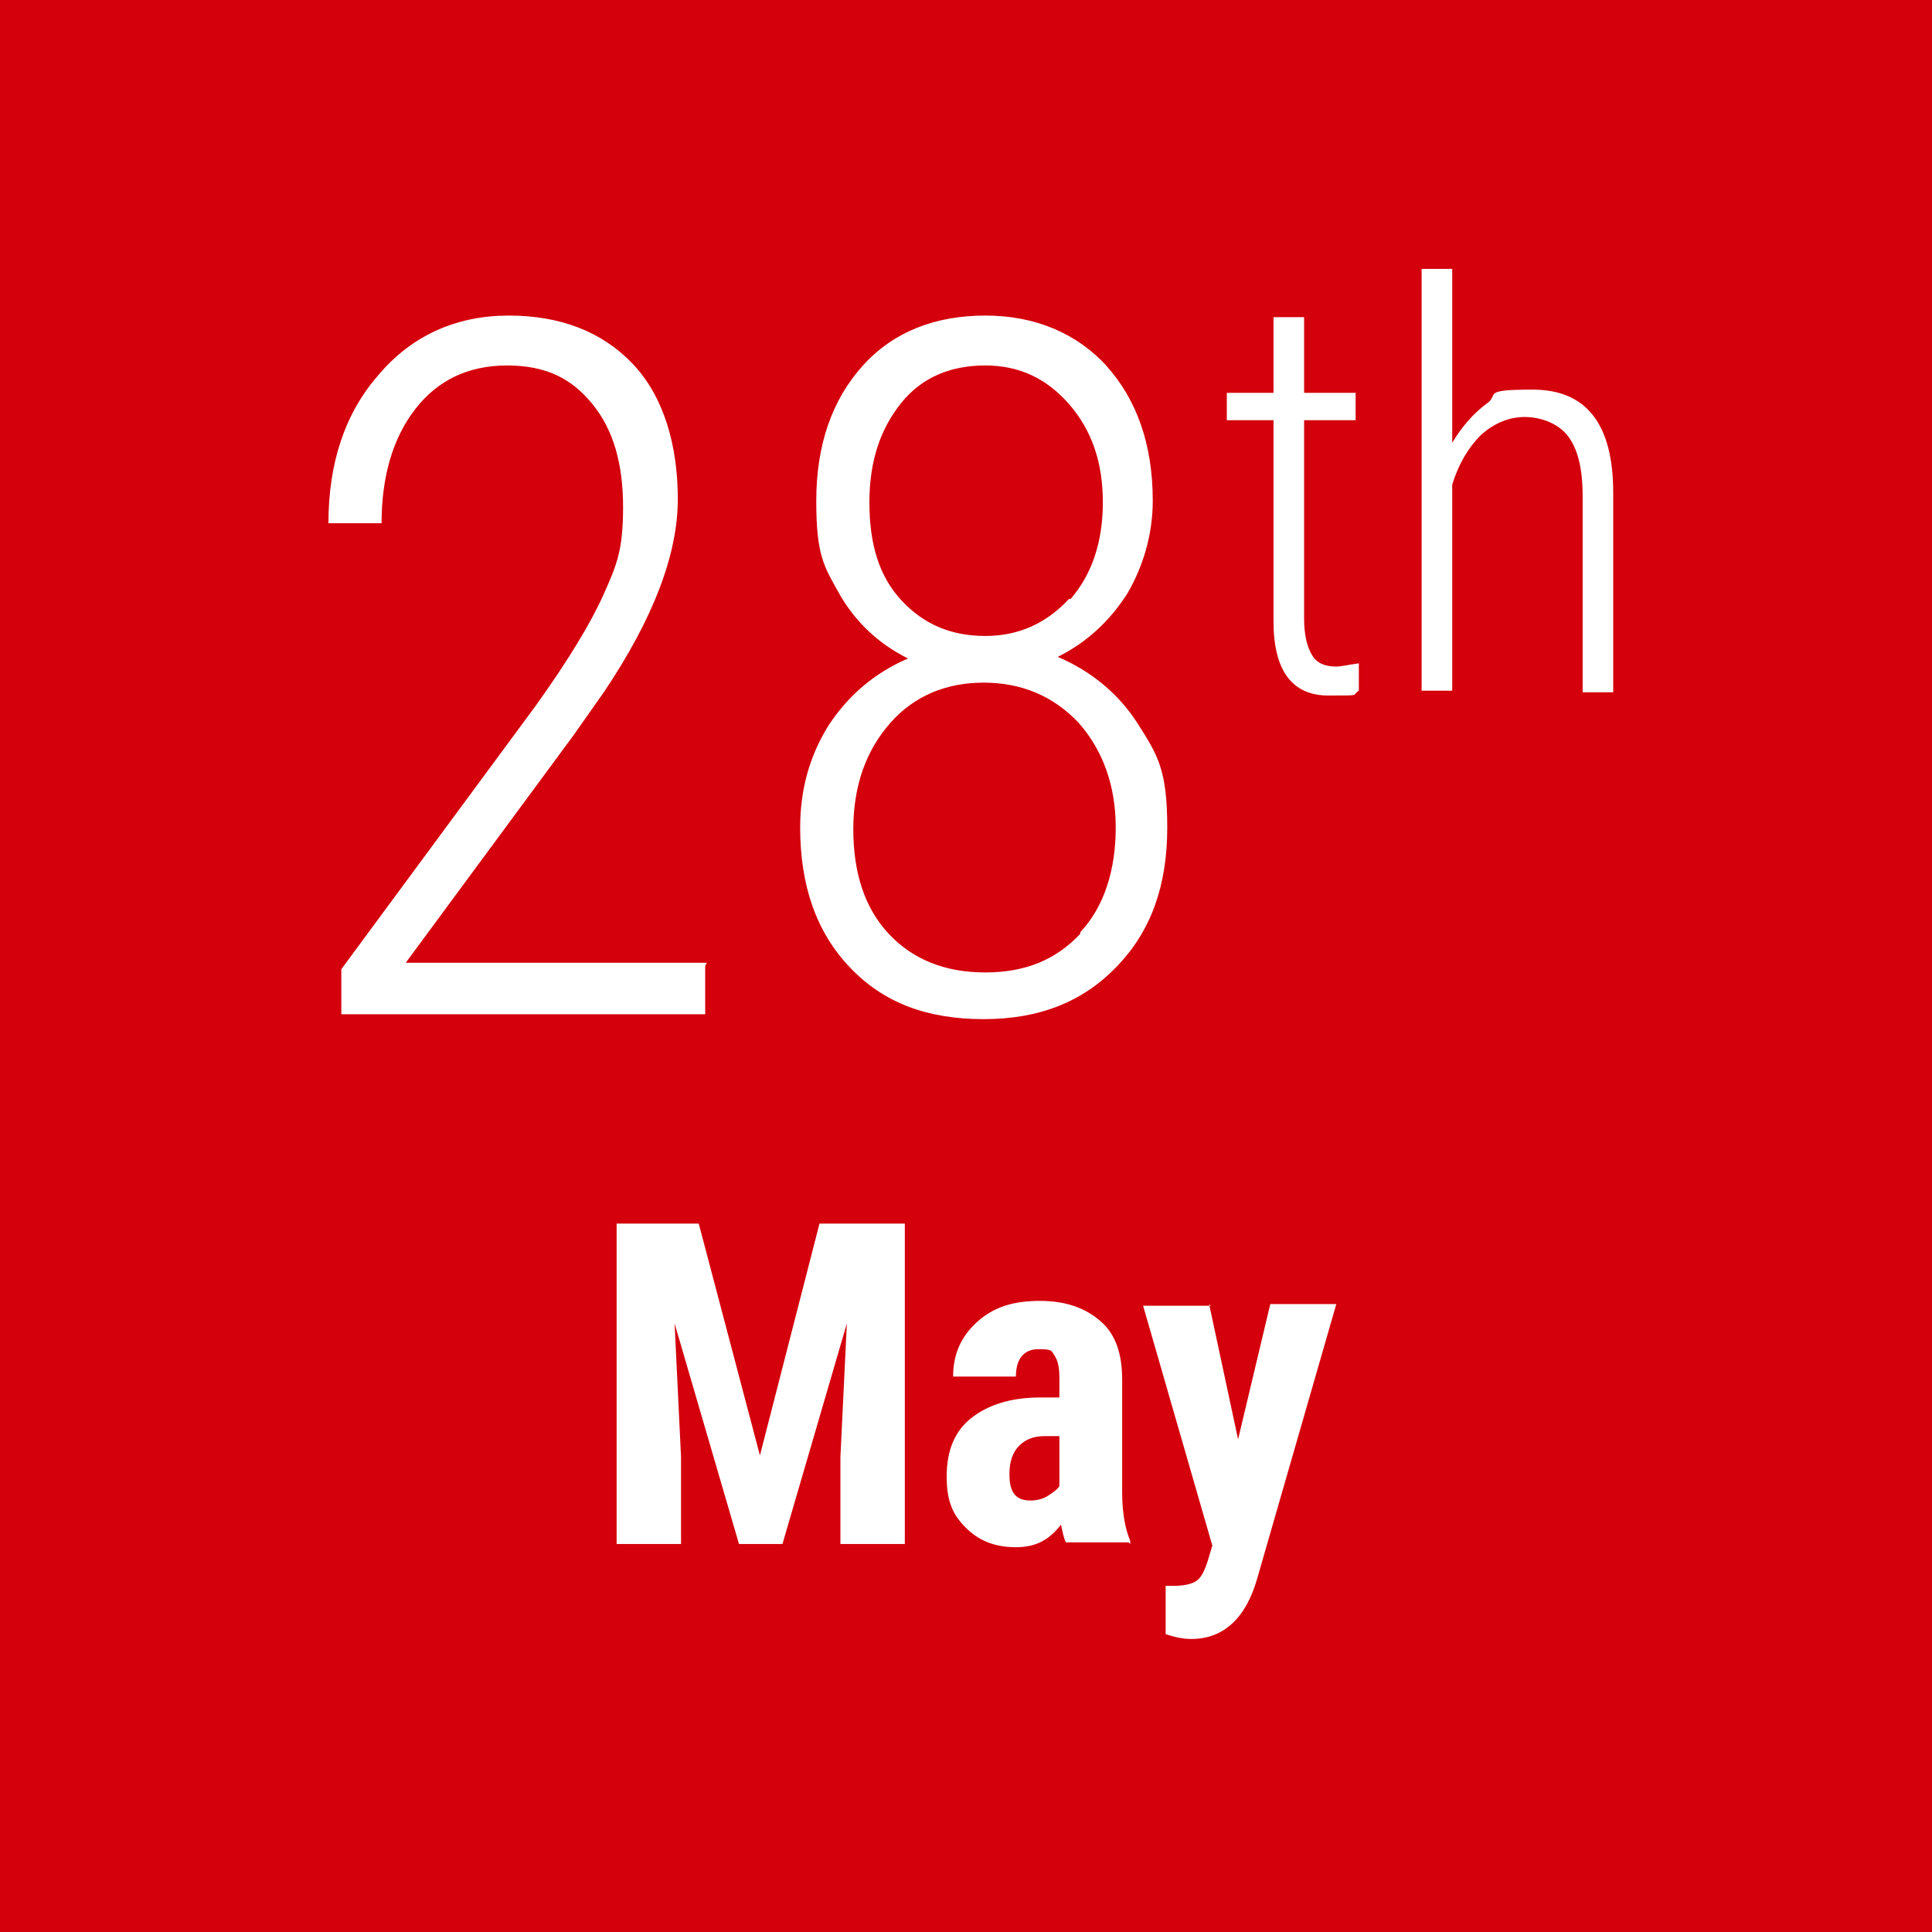
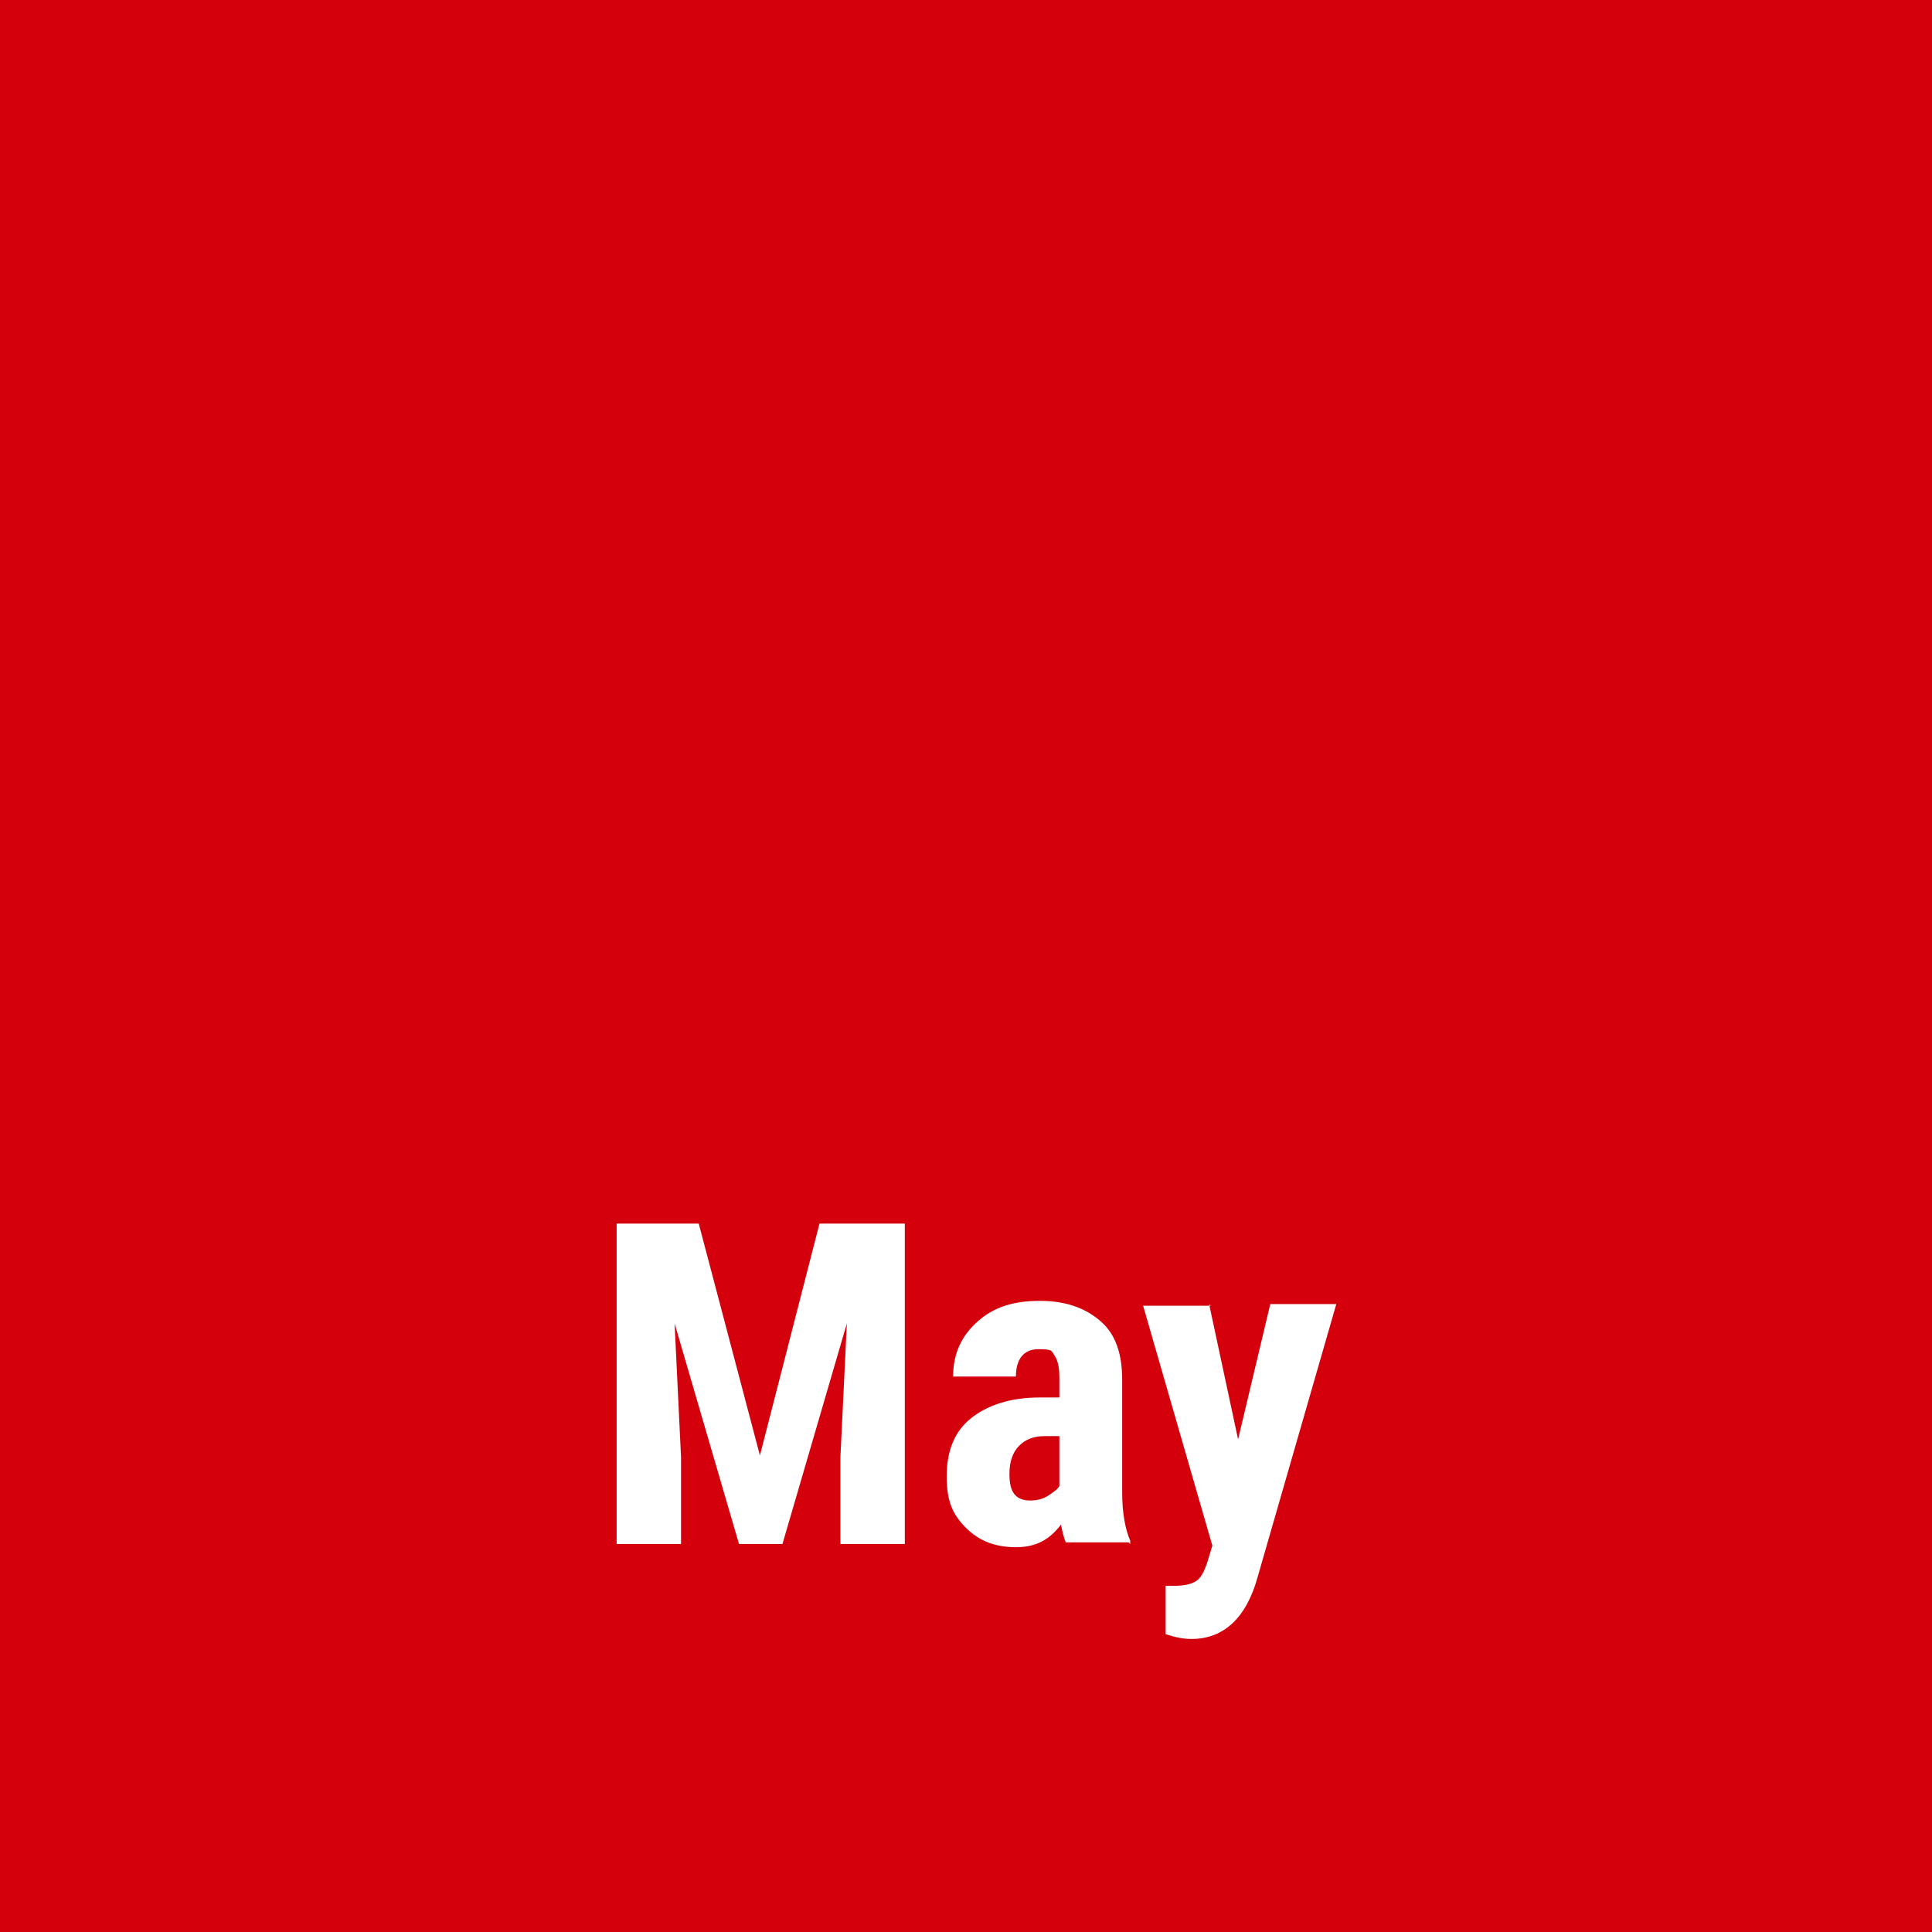
<svg xmlns="http://www.w3.org/2000/svg" id="Ebene_1" version="1.1" viewBox="0 0 120 120">
  <defs>
    <style>
      .st0 {
        fill: none;
      }

      .st1 {
        fill: #d4000c;
      }

      .st2 {
        fill: #fff;
      }

      .st3 {
        clip-path: url(#clippath);
      }
    </style>
    <clipPath id="clippath">
      <rect class="st0" width="120" height="120" />
    </clipPath>
  </defs>
  <rect class="st1" width="120" height="120" />
  <g class="st3">
    <path class="st2" d="M75.2,81.1h-4.2l4.3,14.9-.3,1c-.2.6-.4,1-.7,1.2-.3.2-.8.3-1.4.3h-.5s0,3,0,3c.6.2,1.1.3,1.6.3,2,0,3.4-1.3,4.1-3.8l4.9-17h-4.1l-2,8.4-1.8-8.4ZM62.7,91.5c0-.7.2-1.3.6-1.7.4-.4.9-.6,1.6-.6h.9v3.1c-.1.2-.4.4-.7.6s-.7.3-1.1.3c-.9,0-1.3-.5-1.3-1.6M70.2,95.9v-.2c-.3-.7-.5-1.7-.5-3v-7c0-1.6-.4-2.8-1.3-3.6-.9-.8-2.1-1.3-3.8-1.3s-2.9.4-3.9,1.3c-1,.9-1.5,2-1.5,3.4h3.9c0-1.1.5-1.7,1.4-1.7s.8.1,1,.4c.2.3.3.7.3,1.4v1.2h-1.2c-1.9,0-3.3.5-4.3,1.3-1,.8-1.5,2-1.5,3.6s.4,2.4,1.2,3.2c.8.8,1.8,1.2,3.1,1.2s2.1-.5,2.8-1.4c.1.5.2.9.3,1.1h3.9ZM38.3,76v19.9h4v-5.4l-.4-8.3,4,13.7h2.7l4-13.7-.4,8.3v5.4h4v-19.9h-5.3l-3.7,14.4-3.8-14.4h-5.2Z" />
-     <path class="st2" d="M90.2,16.7h-1.9v26.2h1.9v-12.8c.4-1.3,1-2.3,1.8-3.1.8-.7,1.7-1.1,2.7-1.1s2.1.4,2.7,1.2c.6.8.9,2,.9,3.7v12.2h1.9v-12.4c0-4.3-1.7-6.4-5-6.4s-2,.3-2.9.9c-.8.6-1.5,1.4-2.1,2.4v-10.7ZM79.1,19.7v4.7h-2.9v1.7h2.9v12.5c0,3.1,1.2,4.6,3.4,4.6s1.4,0,1.9-.3v-1.7c-.7.1-1.1.2-1.4.2-.7,0-1.2-.2-1.5-.7-.3-.5-.5-1.2-.5-2.3v-12.3h3.2v-1.7h-3.2v-4.7h-1.9ZM66.4,37.2c-1.4,1.5-3.1,2.3-5.2,2.3s-3.8-.7-5.2-2.2c-1.4-1.5-2-3.5-2-6.1s.7-4.6,2-6.2c1.3-1.6,3.1-2.3,5.2-2.3s3.8.8,5.2,2.4c1.4,1.6,2.1,3.6,2.1,6.1s-.7,4.5-2,6M67.1,58c-1.5,1.6-3.4,2.4-5.9,2.4s-4.5-.8-6-2.4c-1.5-1.6-2.2-3.8-2.2-6.5s.8-4.9,2.3-6.6c1.5-1.7,3.5-2.5,5.8-2.5s4.3.8,5.9,2.5c1.5,1.7,2.3,3.9,2.3,6.5s-.7,4.9-2.2,6.5M68.8,22.8c-1.9-2.1-4.5-3.2-7.6-3.2s-5.7,1-7.6,3.1c-1.9,2.1-2.9,4.9-2.9,8.4s.5,4.1,1.5,5.9c1,1.7,2.4,3,4.2,3.9-2.1.9-3.7,2.3-4.9,4.1-1.2,1.9-1.8,4-1.8,6.4,0,3.6,1,6.5,3.1,8.7,2.1,2.2,4.8,3.2,8.3,3.2s6.2-1.1,8.3-3.3c2.1-2.2,3.1-5,3.1-8.6s-.6-4.5-1.8-6.4c-1.2-1.9-2.9-3.3-5-4.2,1.8-.9,3.2-2.2,4.3-3.9,1-1.7,1.6-3.7,1.6-5.8,0-3.5-1-6.3-2.9-8.4M43.9,59.8h-18.7l10.4-14.1,1.9-2.7c3.1-4.6,4.6-8.6,4.6-12s-.9-6.4-2.8-8.4c-1.9-2-4.5-3-7.7-3s-6,1.2-8.1,3.7c-2.1,2.4-3.1,5.5-3.1,9.2h3.3c0-2.9.7-5.3,2.1-7.1,1.4-1.8,3.3-2.7,5.7-2.7s4,.8,5.3,2.4c1.3,1.6,1.9,3.7,1.9,6.4s-.4,3.6-1.2,5.4c-.8,1.8-2.2,4.1-4.2,6.9l-12.1,16.4v2.8h22.6v-3Z" />
  </g>
</svg>